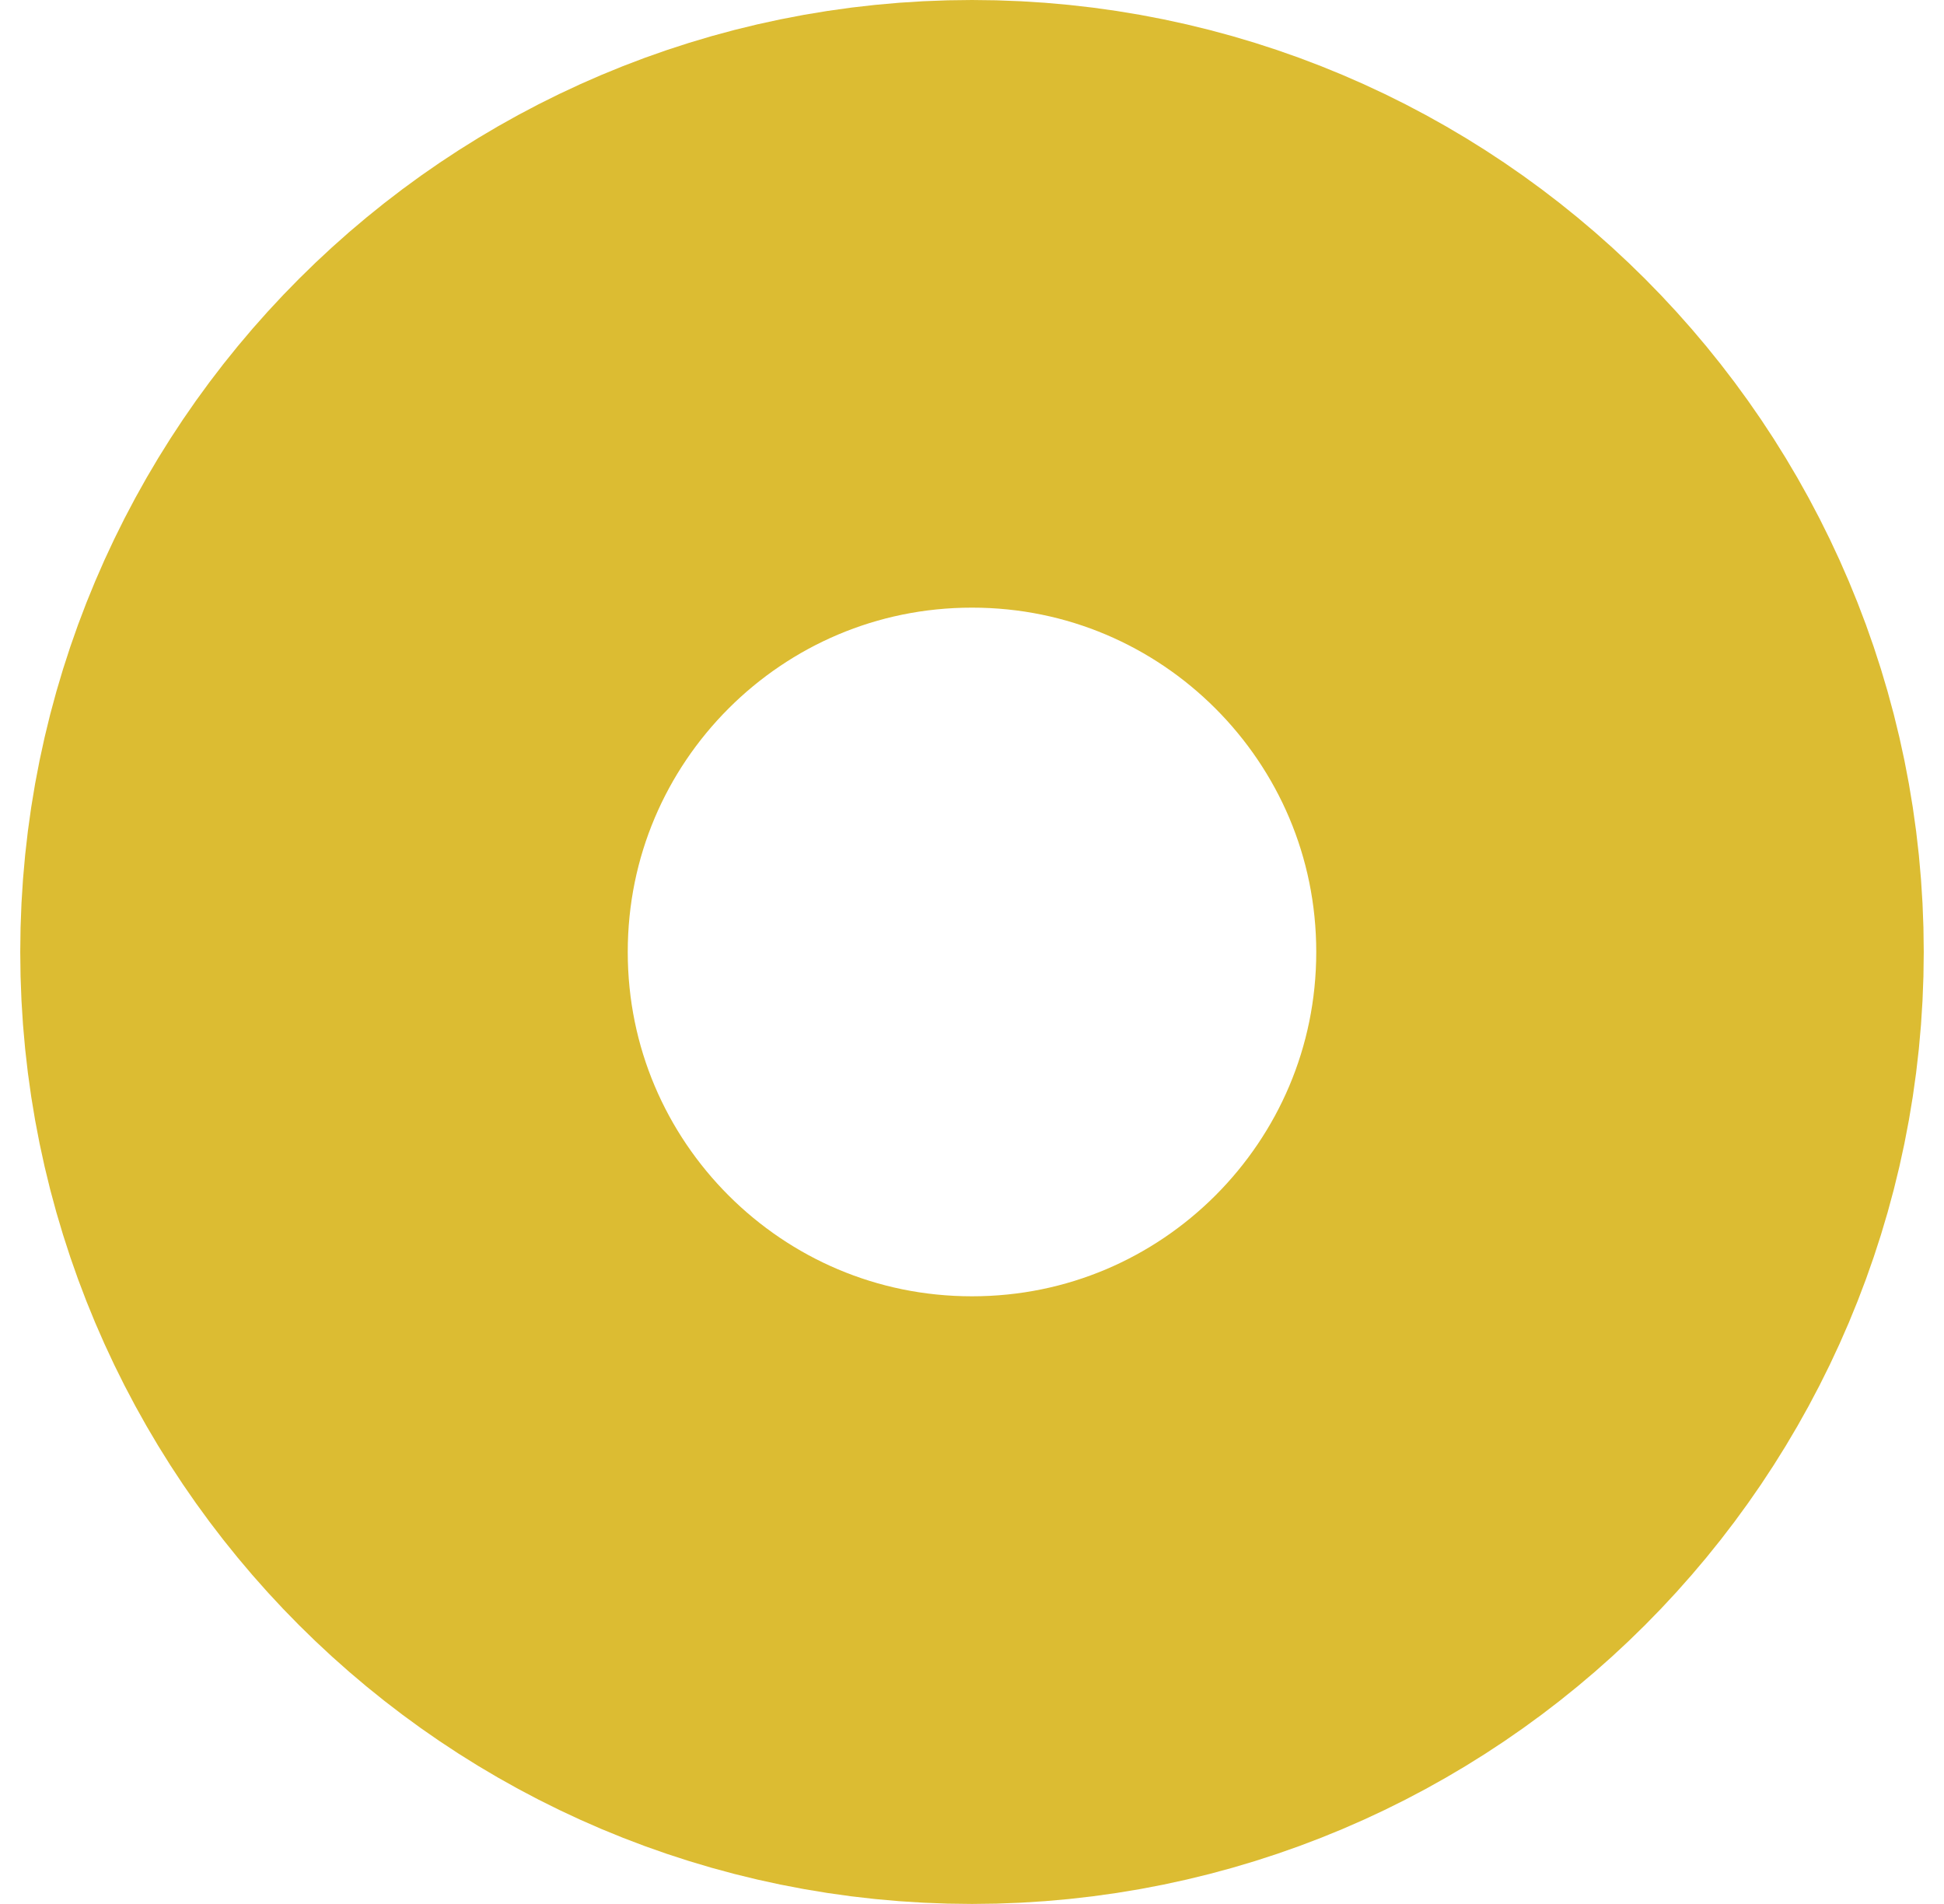
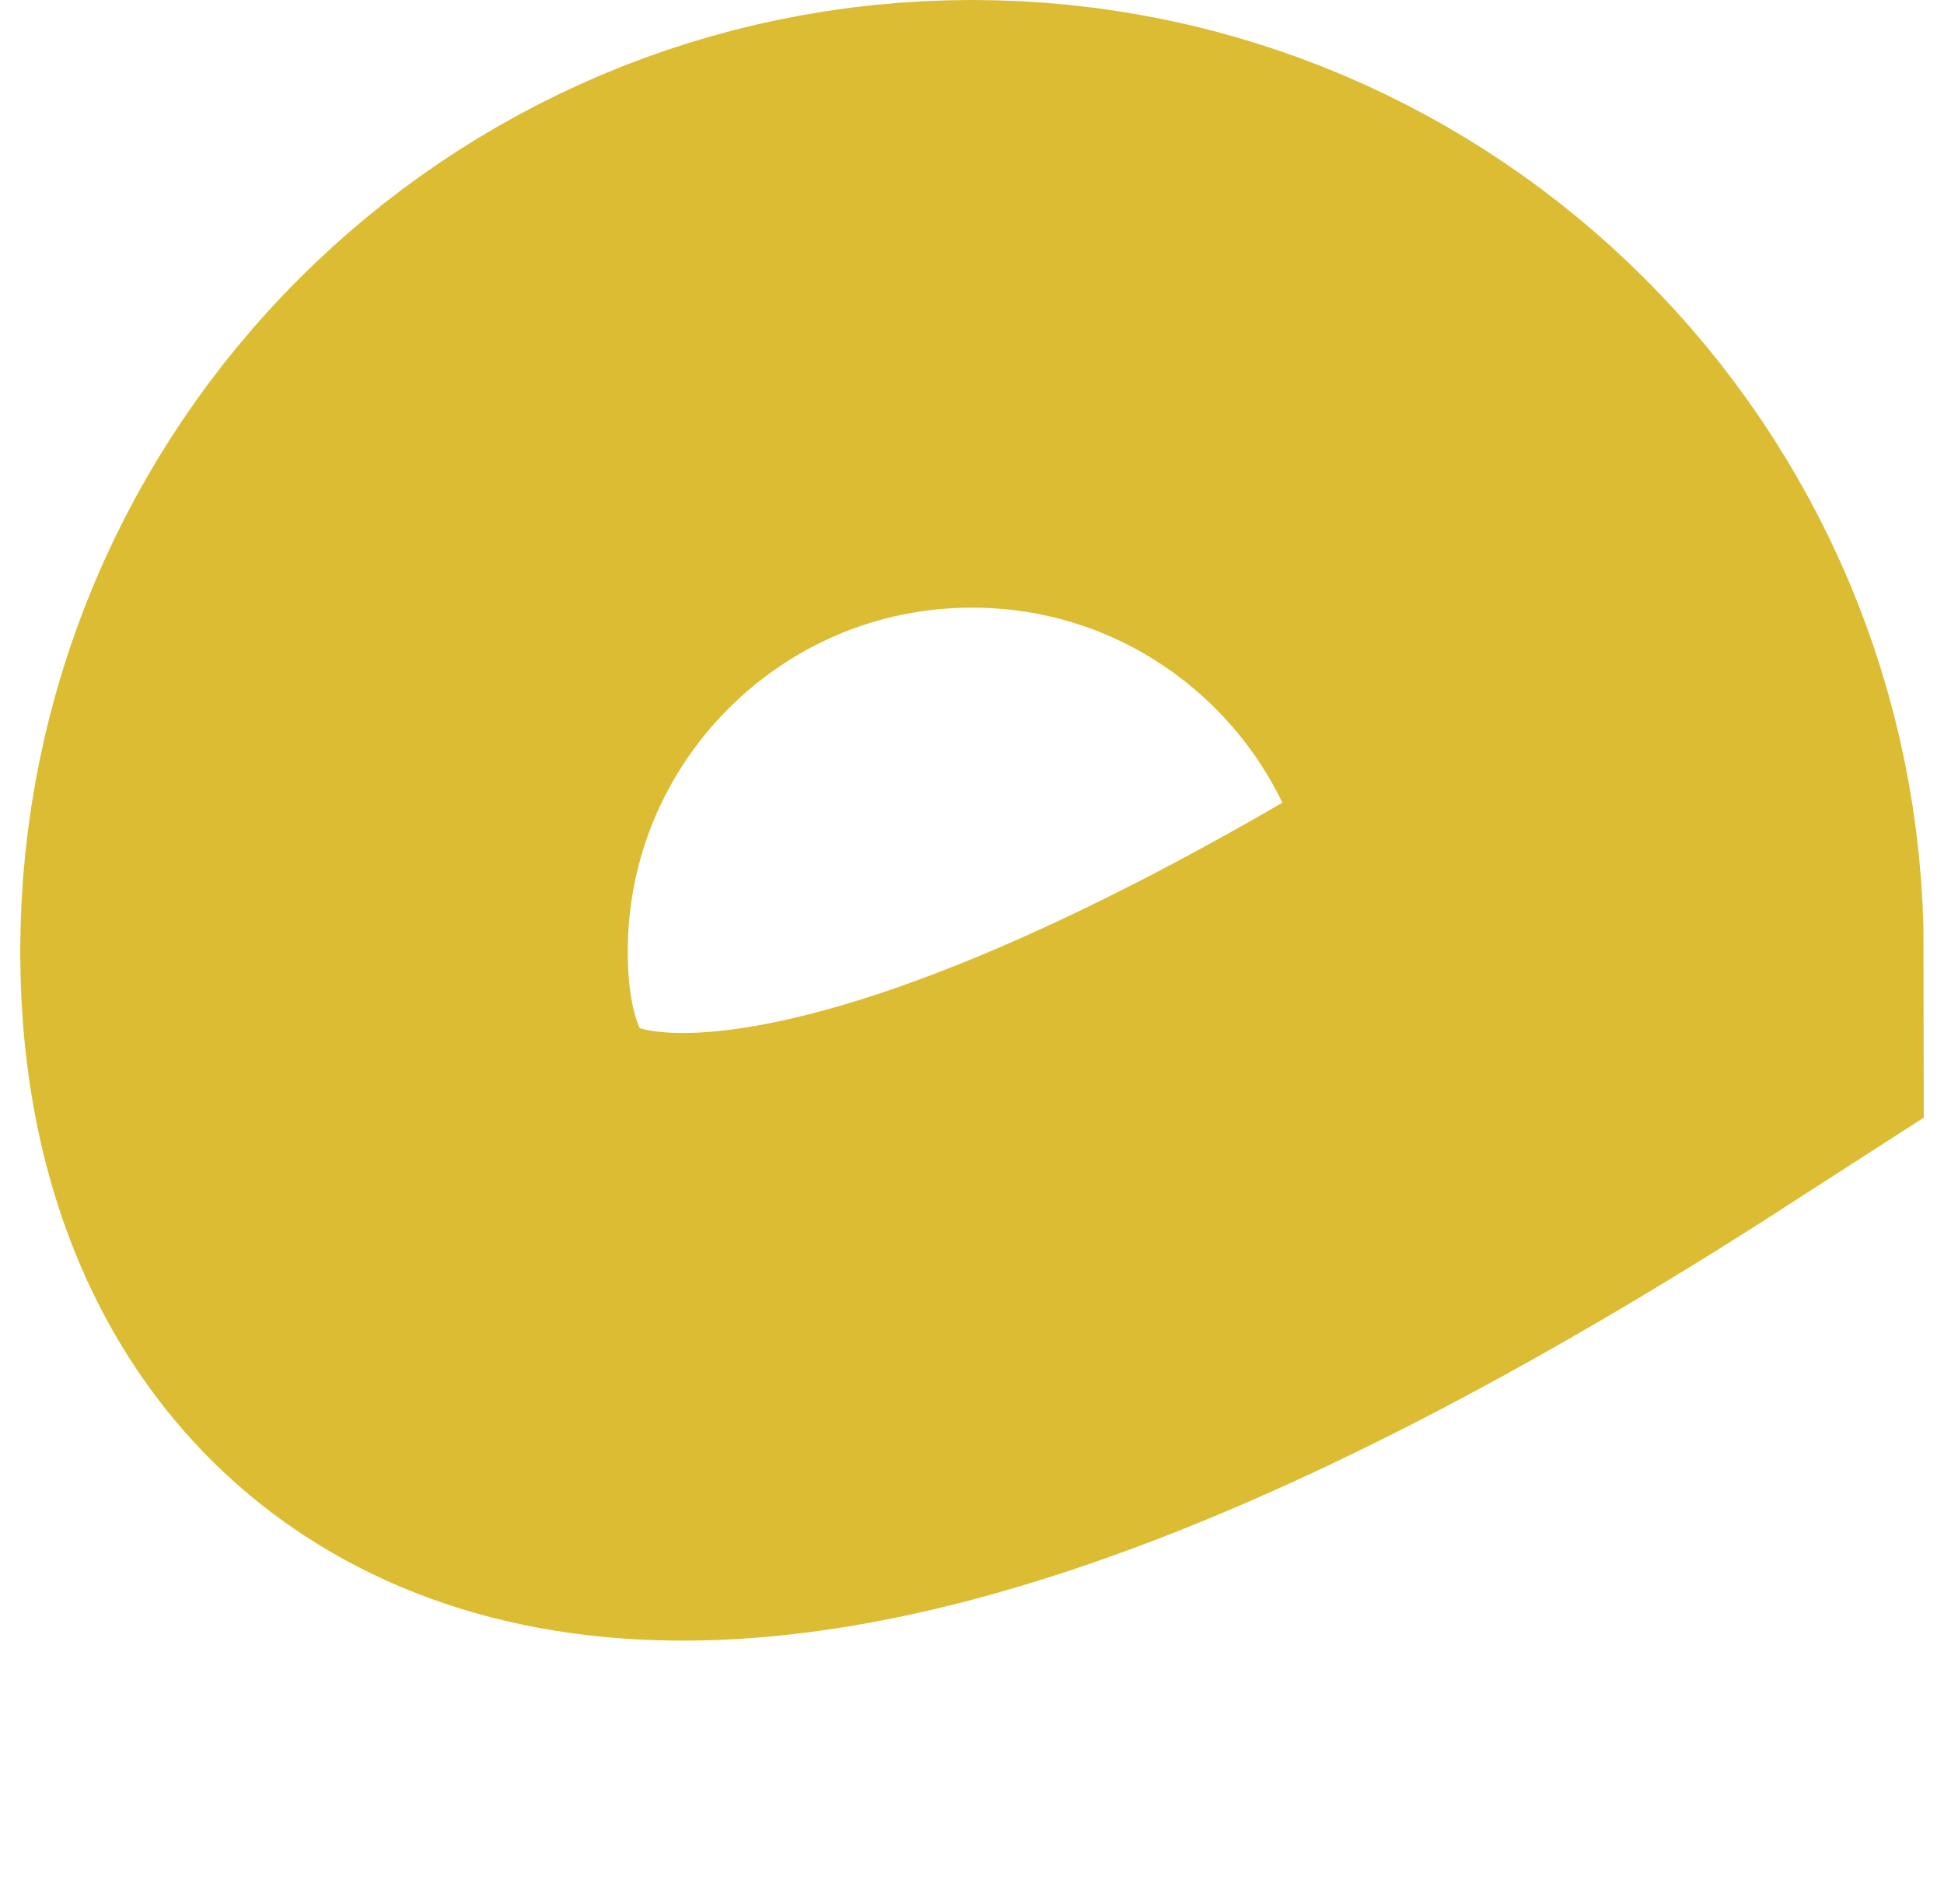
<svg xmlns="http://www.w3.org/2000/svg" width="48" height="47" viewBox="0 0 48 47" fill="none">
-   <path d="M24 7.5C32.837 7.5 40 14.663 40 23.5C40 32.337 32.837 39.5 24 39.5C15.163 39.5 8 32.337 8 23.5C8 14.663 15.163 7.5 24 7.5Z" stroke="#DCBC32" stroke-width="15" />
+   <path d="M24 7.5C32.837 7.5 40 14.663 40 23.5C15.163 39.5 8 32.337 8 23.5C8 14.663 15.163 7.5 24 7.5Z" stroke="#DCBC32" stroke-width="15" />
</svg>